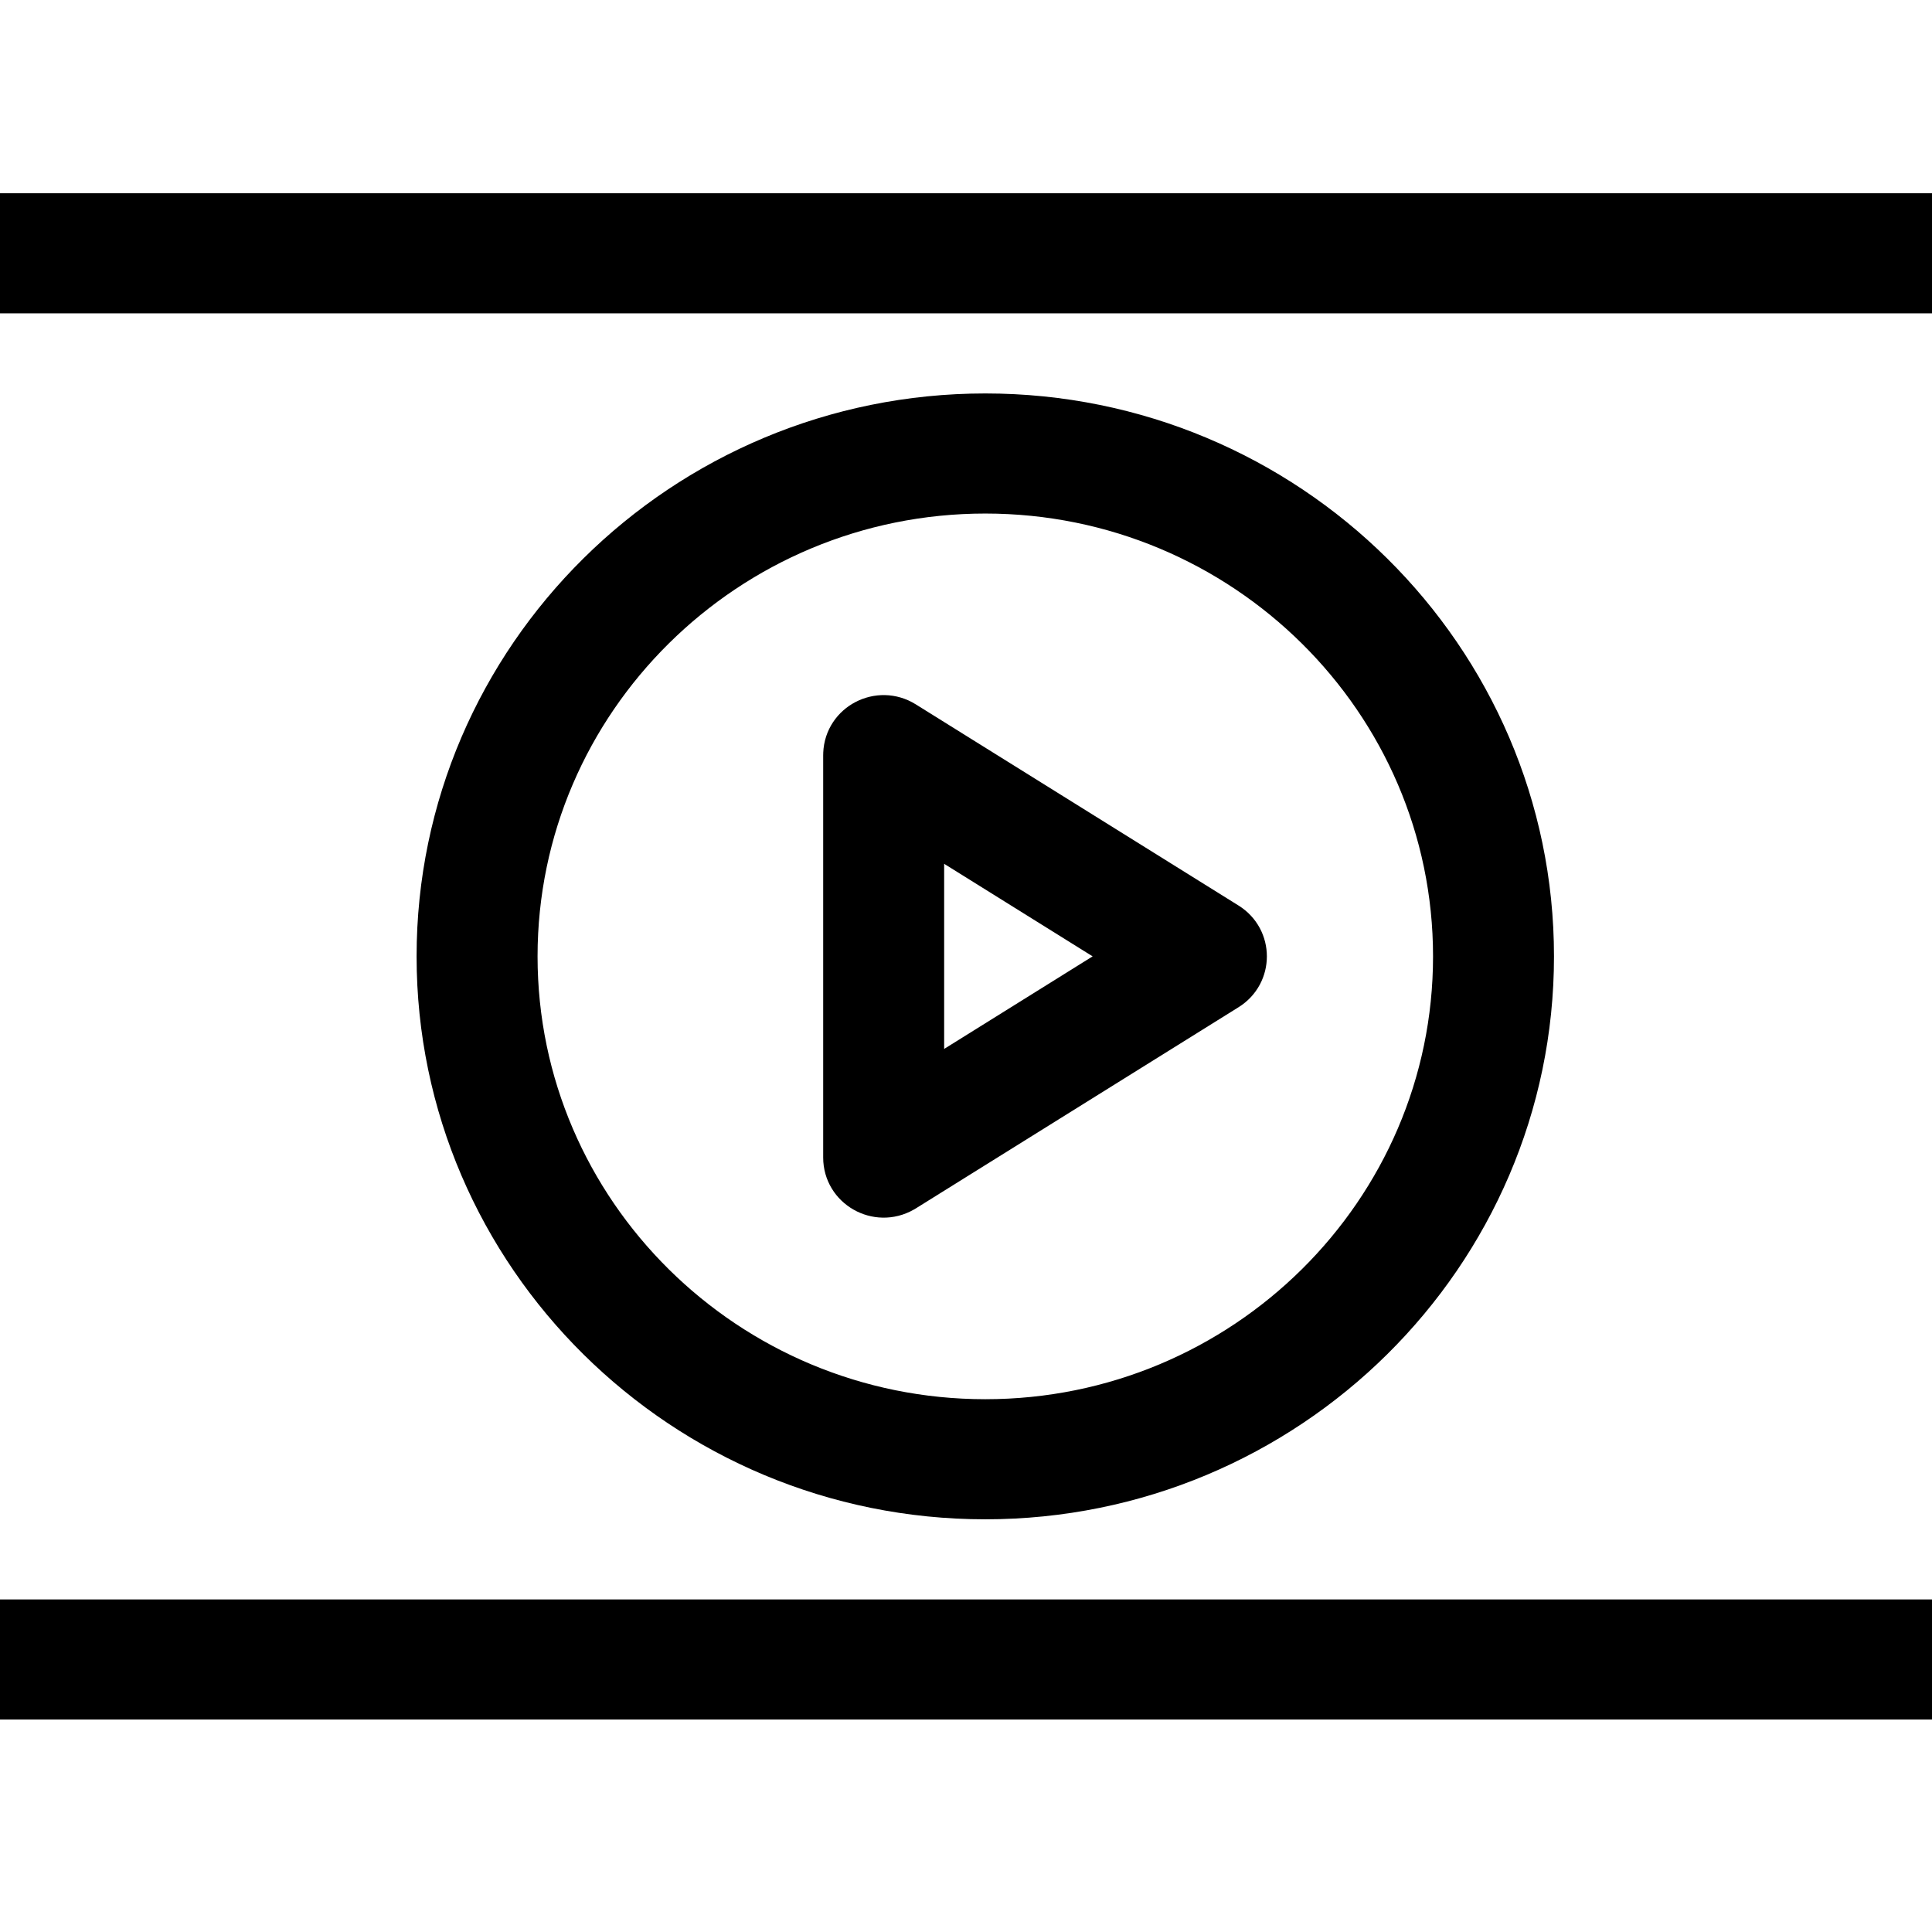
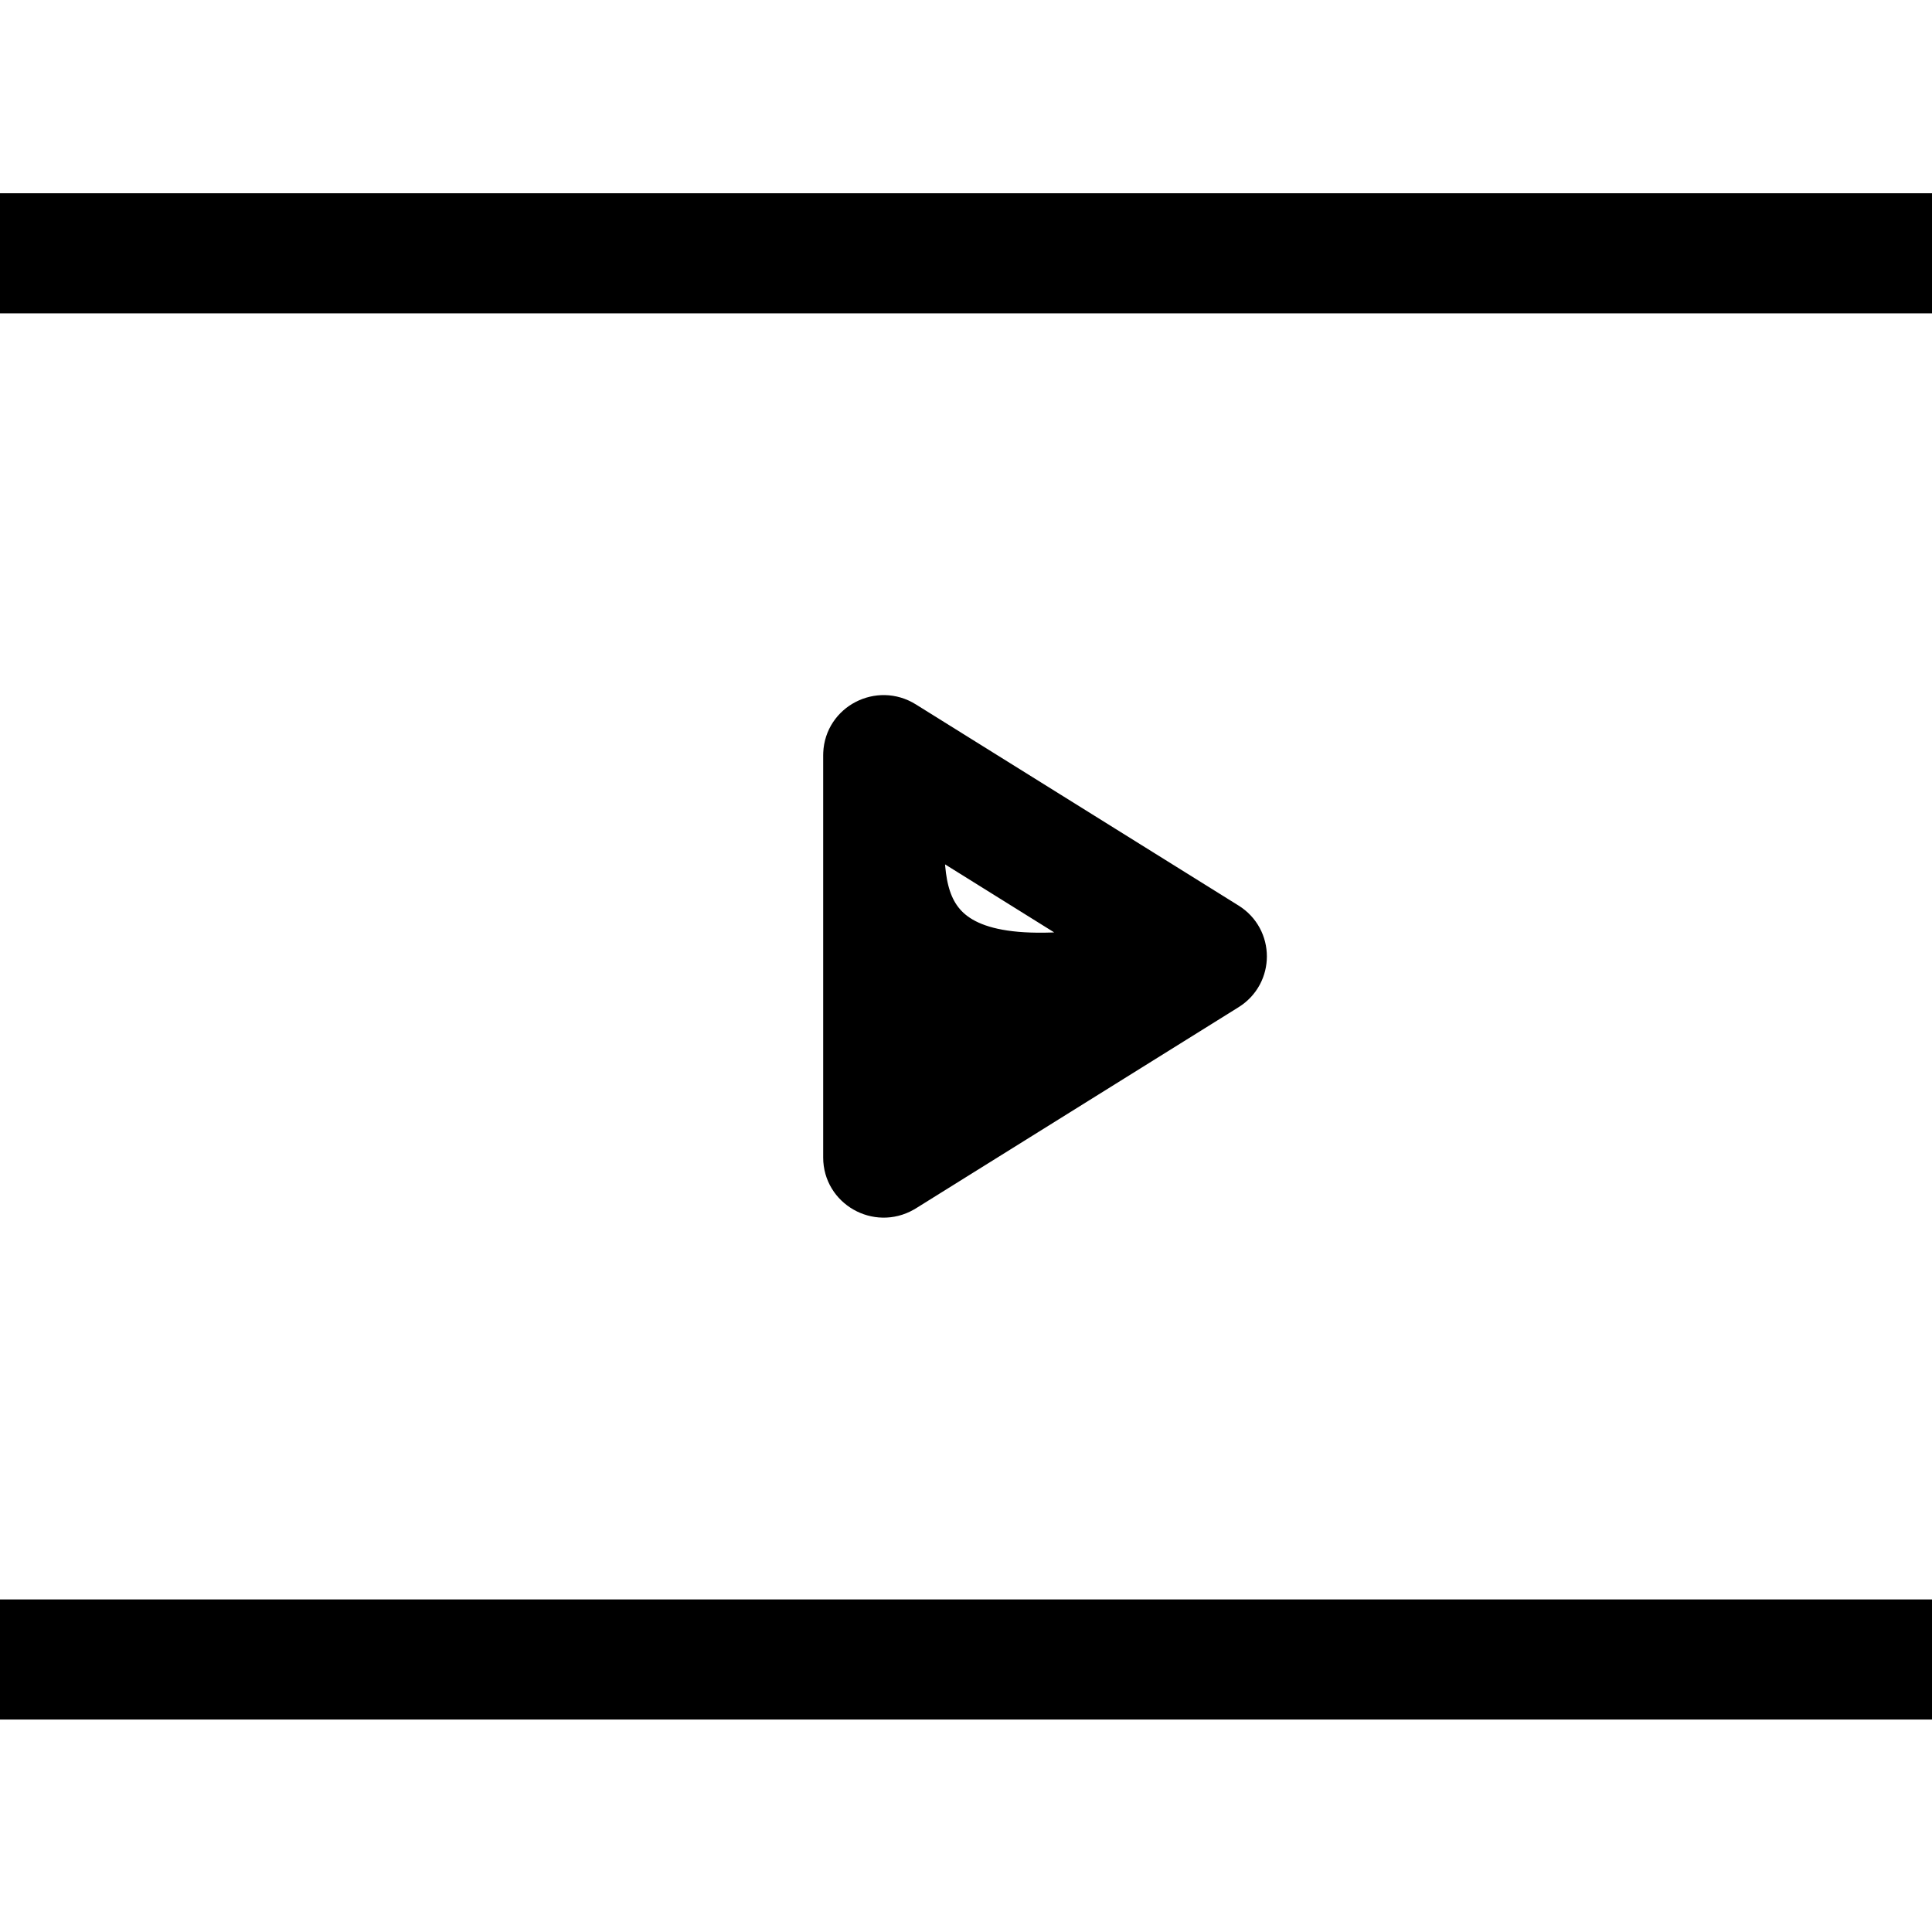
<svg xmlns="http://www.w3.org/2000/svg" viewBox="0 0 100.00 100.00" data-guides="{&quot;vertical&quot;:[],&quot;horizontal&quot;:[]}">
  <defs />
  <path fill="rgb(0, 0, 0)" stroke="#000000" fill-opacity="1" stroke-width="2" stroke-opacity="1" color="rgb(51, 51, 51)" fill-rule="evenodd" id="tSvg355315038" title="Path 2" d="M103.585 11.003C68.528 11.003 33.472 11.003 -1.585 11.003C-5.674 11.003 -9 13.947 -9 17.565C-9 38.857 -9 60.148 -9 81.439C-9 85.057 -5.674 88.003 -1.585 88.003C33.472 88.003 68.528 88.003 103.585 88.003C107.674 88.003 111 85.057 111 81.439C111 60.148 111 38.857 111 17.565C111 13.947 107.674 11.003 103.585 11.003ZM106.739 81.439C106.739 82.711 105.295 83.787 103.585 83.787C68.528 83.787 33.472 83.787 -1.585 83.787C-3.295 83.787 -4.739 82.711 -4.739 81.439C-4.739 60.148 -4.739 38.857 -4.739 17.565C-4.739 16.294 -3.295 15.219 -1.585 15.219C33.472 15.219 68.528 15.219 103.585 15.219C105.295 15.219 106.739 16.294 106.739 17.565C106.739 38.857 106.739 60.148 106.739 81.439Z" />
-   <path fill="rgb(0, 0, 0)" stroke="#000000" fill-opacity="1" stroke-width="2" stroke-opacity="1" color="rgb(51, 51, 51)" fill-rule="evenodd" id="tSvgaad3494881" title="Path 3" d="M50.999 21.365C35.319 21.365 22.563 33.988 22.563 49.502C22.563 65.016 35.319 77.639 50.999 77.639C66.678 77.639 79.434 65.016 79.434 49.502C79.434 33.988 66.678 21.365 50.999 21.365ZM50.999 73.423C37.669 73.423 26.824 62.691 26.824 49.502C26.824 36.313 37.669 25.581 50.999 25.581C64.329 25.581 75.174 36.312 75.174 49.502C75.174 62.692 64.329 73.423 50.999 73.423Z" />
-   <path fill="rgb(0, 0, 0)" stroke="#000000" fill-opacity="1" stroke-width="2" stroke-opacity="1" color="rgb(51, 51, 51)" fill-rule="evenodd" id="tSvg1670ef0fa2a" title="Path 4" d="M63.578 47.719C58.009 44.248 52.441 40.778 46.873 37.307C45.489 36.441 43.676 37.381 43.61 39C43.608 39.03 43.608 39.06 43.608 39.09C43.608 46.032 43.608 52.973 43.608 59.914C43.607 61.537 45.382 62.551 46.803 61.74C46.827 61.727 46.85 61.713 46.873 61.699C52.441 58.228 58.009 54.756 63.578 51.285C64.905 50.459 64.905 48.545 63.578 47.719ZM47.869 56.094C47.869 51.699 47.869 47.304 47.869 42.909C51.394 45.106 54.919 47.303 58.445 49.501C54.919 51.699 51.394 53.897 47.869 56.094Z" />
+   <path fill="rgb(0, 0, 0)" stroke="#000000" fill-opacity="1" stroke-width="2" stroke-opacity="1" color="rgb(51, 51, 51)" fill-rule="evenodd" id="tSvg1670ef0fa2a" title="Path 4" d="M63.578 47.719C58.009 44.248 52.441 40.778 46.873 37.307C45.489 36.441 43.676 37.381 43.61 39C43.608 39.03 43.608 39.06 43.608 39.09C43.608 46.032 43.608 52.973 43.608 59.914C43.607 61.537 45.382 62.551 46.803 61.74C46.827 61.727 46.85 61.713 46.873 61.699C52.441 58.228 58.009 54.756 63.578 51.285C64.905 50.459 64.905 48.545 63.578 47.719ZC47.869 51.699 47.869 47.304 47.869 42.909C51.394 45.106 54.919 47.303 58.445 49.501C54.919 51.699 51.394 53.897 47.869 56.094Z" />
</svg>